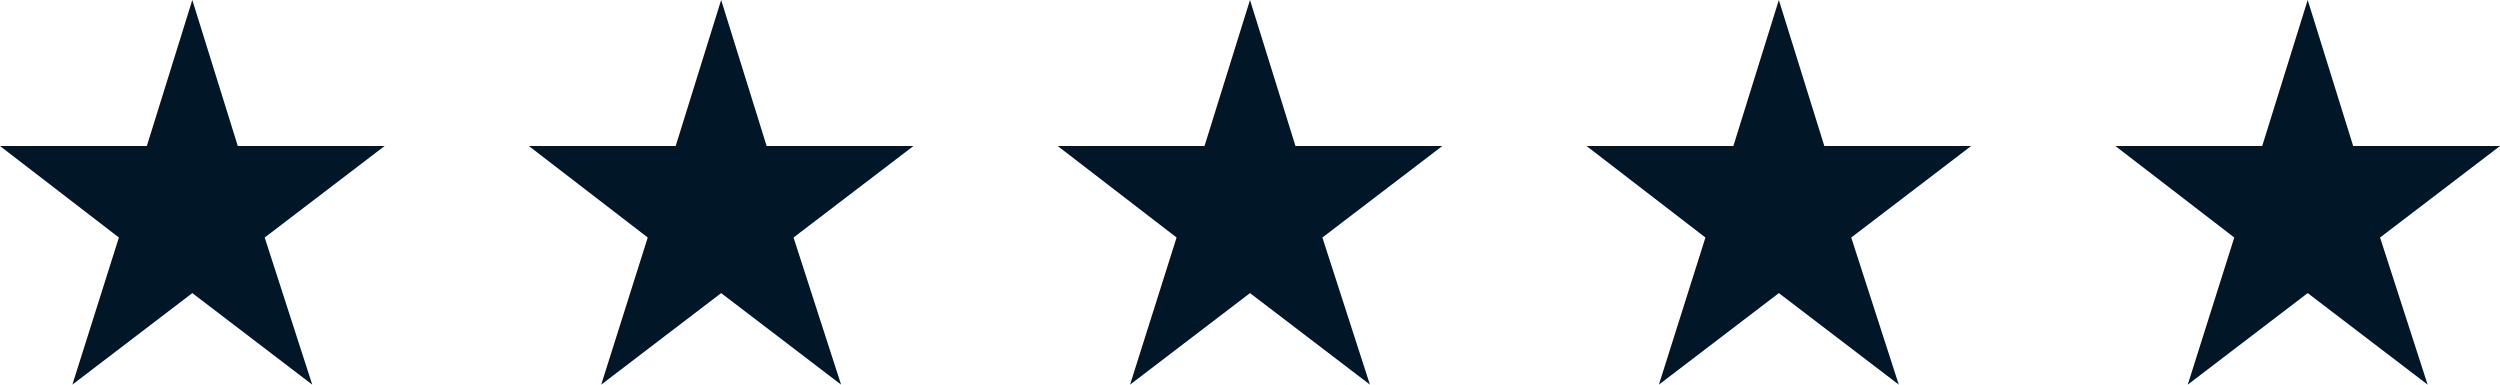
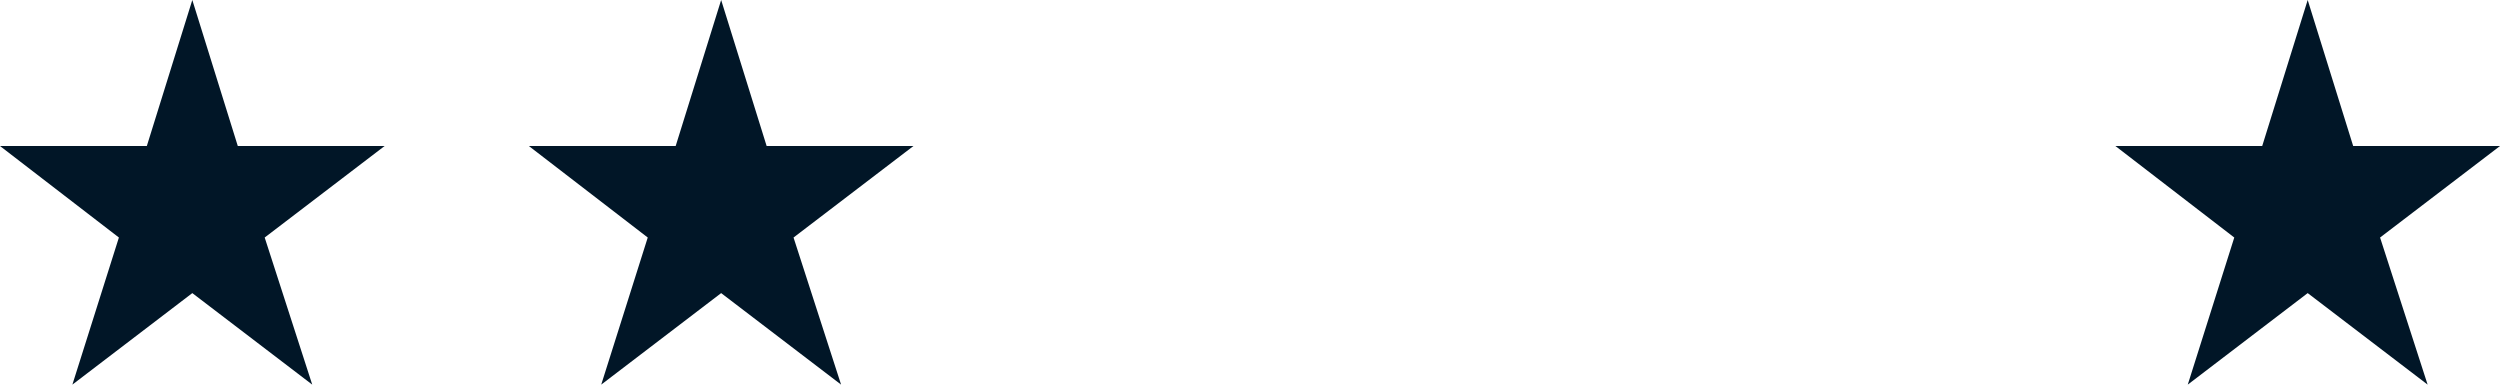
<svg xmlns="http://www.w3.org/2000/svg" width="104" height="16" viewBox="0 0 104 16" fill="none">
  <path d="M3.011 16L4.946 9.881L0 6.074H6.108L8 0L9.892 6.074H16L11.011 9.881L12.989 16L8 12.193L3.011 16Z" fill="#011627" />
  <path d="M25.011 16L26.946 9.881L22 6.074H28.108L30 0L31.892 6.074H38L33.011 9.881L34.989 16L30 12.193L25.011 16Z" fill="#011627" />
-   <path d="M47.011 16L48.946 9.881L44 6.074H50.108L52 0L53.892 6.074H60L55.011 9.881L56.989 16L52 12.193L47.011 16Z" fill="#011627" />
-   <path d="M69.011 16L70.946 9.881L66 6.074H72.108L74 0L75.892 6.074H82L77.011 9.881L78.989 16L74 12.193L69.011 16Z" fill="#011627" />
  <path d="M91.011 16L92.946 9.881L88 6.074H94.108L96 0L97.892 6.074H104L99.011 9.881L100.989 16L96 12.193L91.011 16Z" fill="#011627" />
</svg>